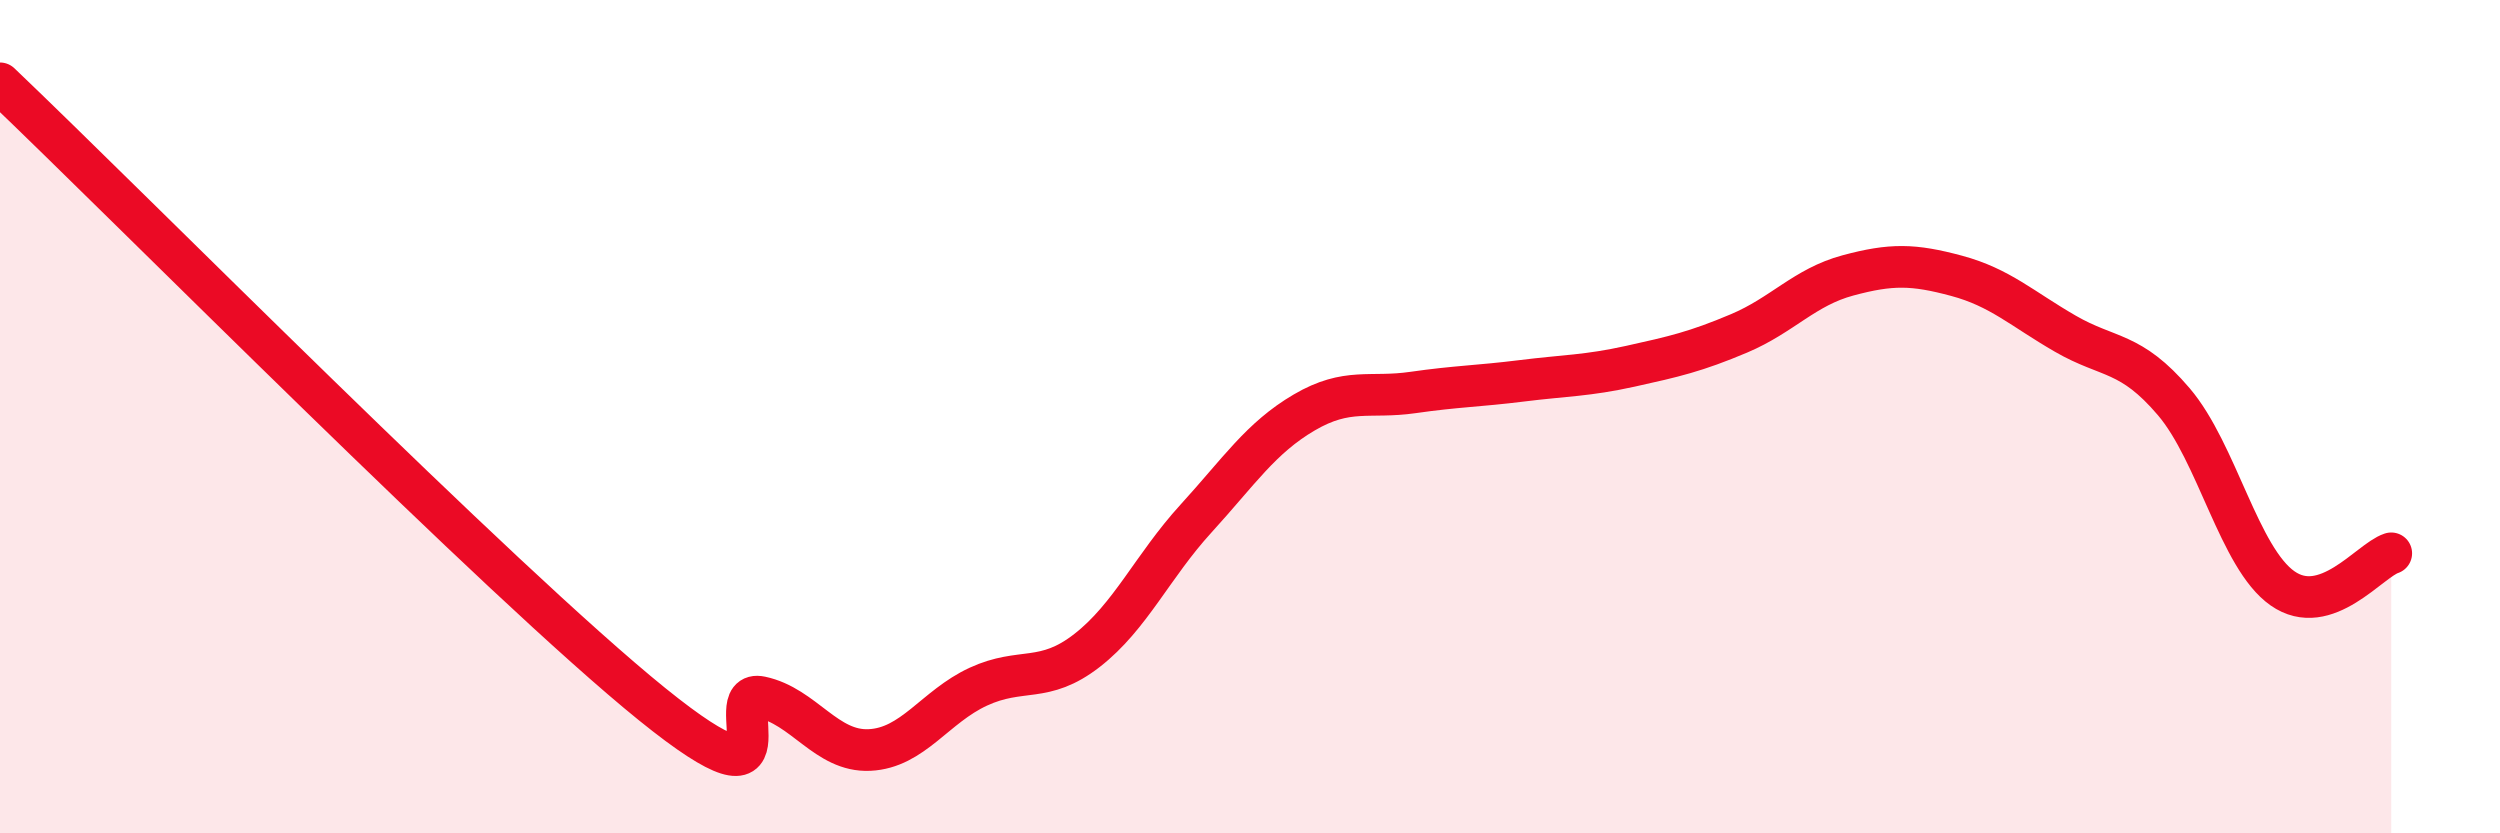
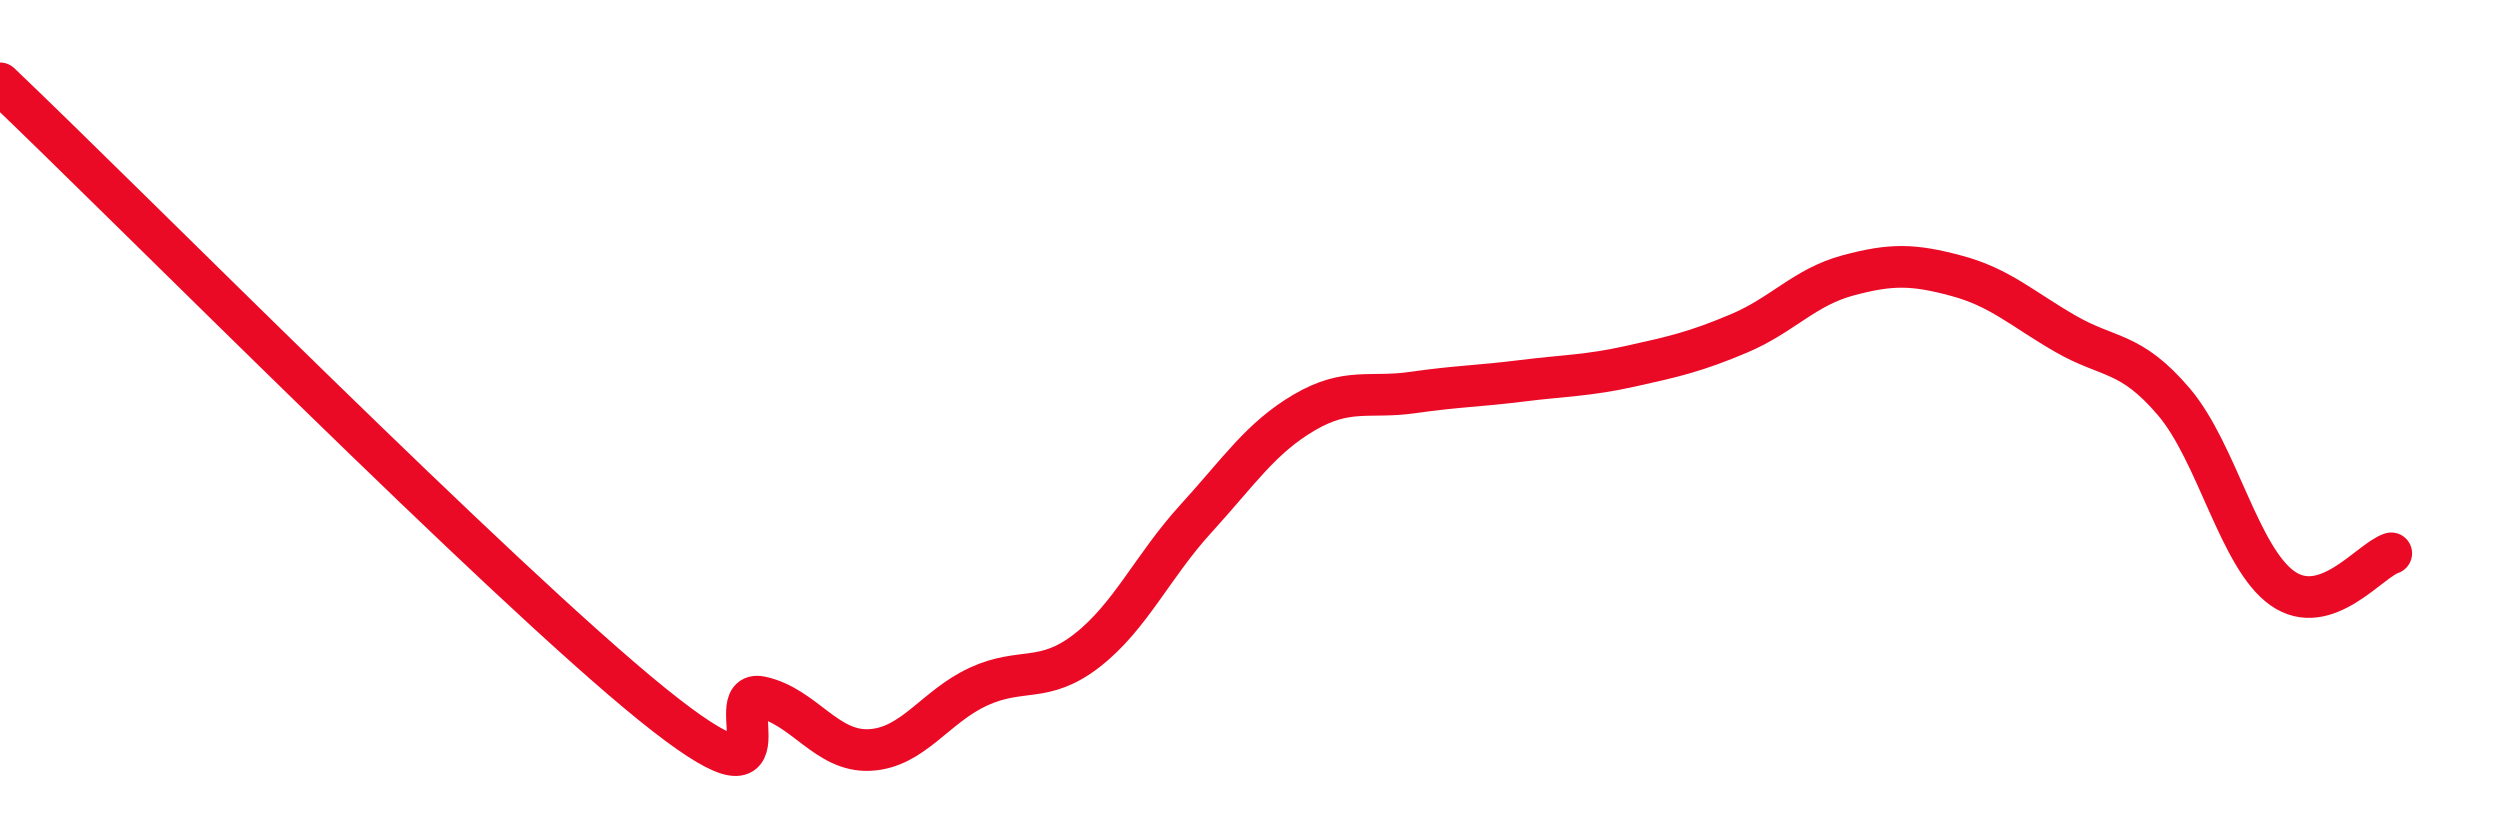
<svg xmlns="http://www.w3.org/2000/svg" width="60" height="20" viewBox="0 0 60 20">
-   <path d="M 0,2 C 3.13,4.98 12,13.95 15.65,16.9 C 19.3,19.85 17.22,16.51 18.26,16.73 C 19.3,16.95 19.83,18.05 20.87,18 C 21.91,17.95 22.44,16.96 23.48,16.48 C 24.52,16 25.05,16.42 26.09,15.61 C 27.13,14.8 27.66,13.59 28.7,12.45 C 29.74,11.31 30.26,10.51 31.3,9.9 C 32.34,9.29 32.87,9.57 33.91,9.42 C 34.95,9.27 35.48,9.27 36.52,9.14 C 37.56,9.01 38.09,9.02 39.13,8.79 C 40.17,8.56 40.7,8.44 41.74,8 C 42.78,7.56 43.31,6.89 44.35,6.61 C 45.39,6.33 45.92,6.34 46.96,6.62 C 48,6.9 48.53,7.41 49.57,8.01 C 50.61,8.61 51.13,8.42 52.17,9.64 C 53.21,10.86 53.74,13.39 54.78,14.12 C 55.82,14.85 56.87,13.45 57.39,13.28L57.39 20L0 20Z" fill="#EB0A25" opacity="0.1" stroke-linecap="round" stroke-linejoin="round" />
  <path d="M 0,2 C 3.13,4.98 12,13.95 15.65,16.9 C 19.3,19.85 17.22,16.51 18.26,16.73 C 19.3,16.95 19.83,18.05 20.87,18 C 21.91,17.95 22.44,16.96 23.48,16.48 C 24.52,16 25.05,16.42 26.09,15.61 C 27.13,14.8 27.66,13.59 28.7,12.45 C 29.74,11.31 30.26,10.51 31.3,9.9 C 32.34,9.29 32.87,9.57 33.91,9.42 C 34.95,9.27 35.48,9.27 36.52,9.14 C 37.56,9.01 38.09,9.02 39.13,8.79 C 40.17,8.56 40.7,8.44 41.74,8 C 42.78,7.56 43.31,6.89 44.35,6.61 C 45.39,6.33 45.92,6.34 46.96,6.62 C 48,6.9 48.53,7.41 49.57,8.01 C 50.61,8.61 51.13,8.42 52.17,9.64 C 53.21,10.86 53.74,13.39 54.78,14.12 C 55.82,14.85 56.87,13.45 57.39,13.28" stroke="#EB0A25" stroke-width="1" fill="none" stroke-linecap="round" stroke-linejoin="round" />
</svg>